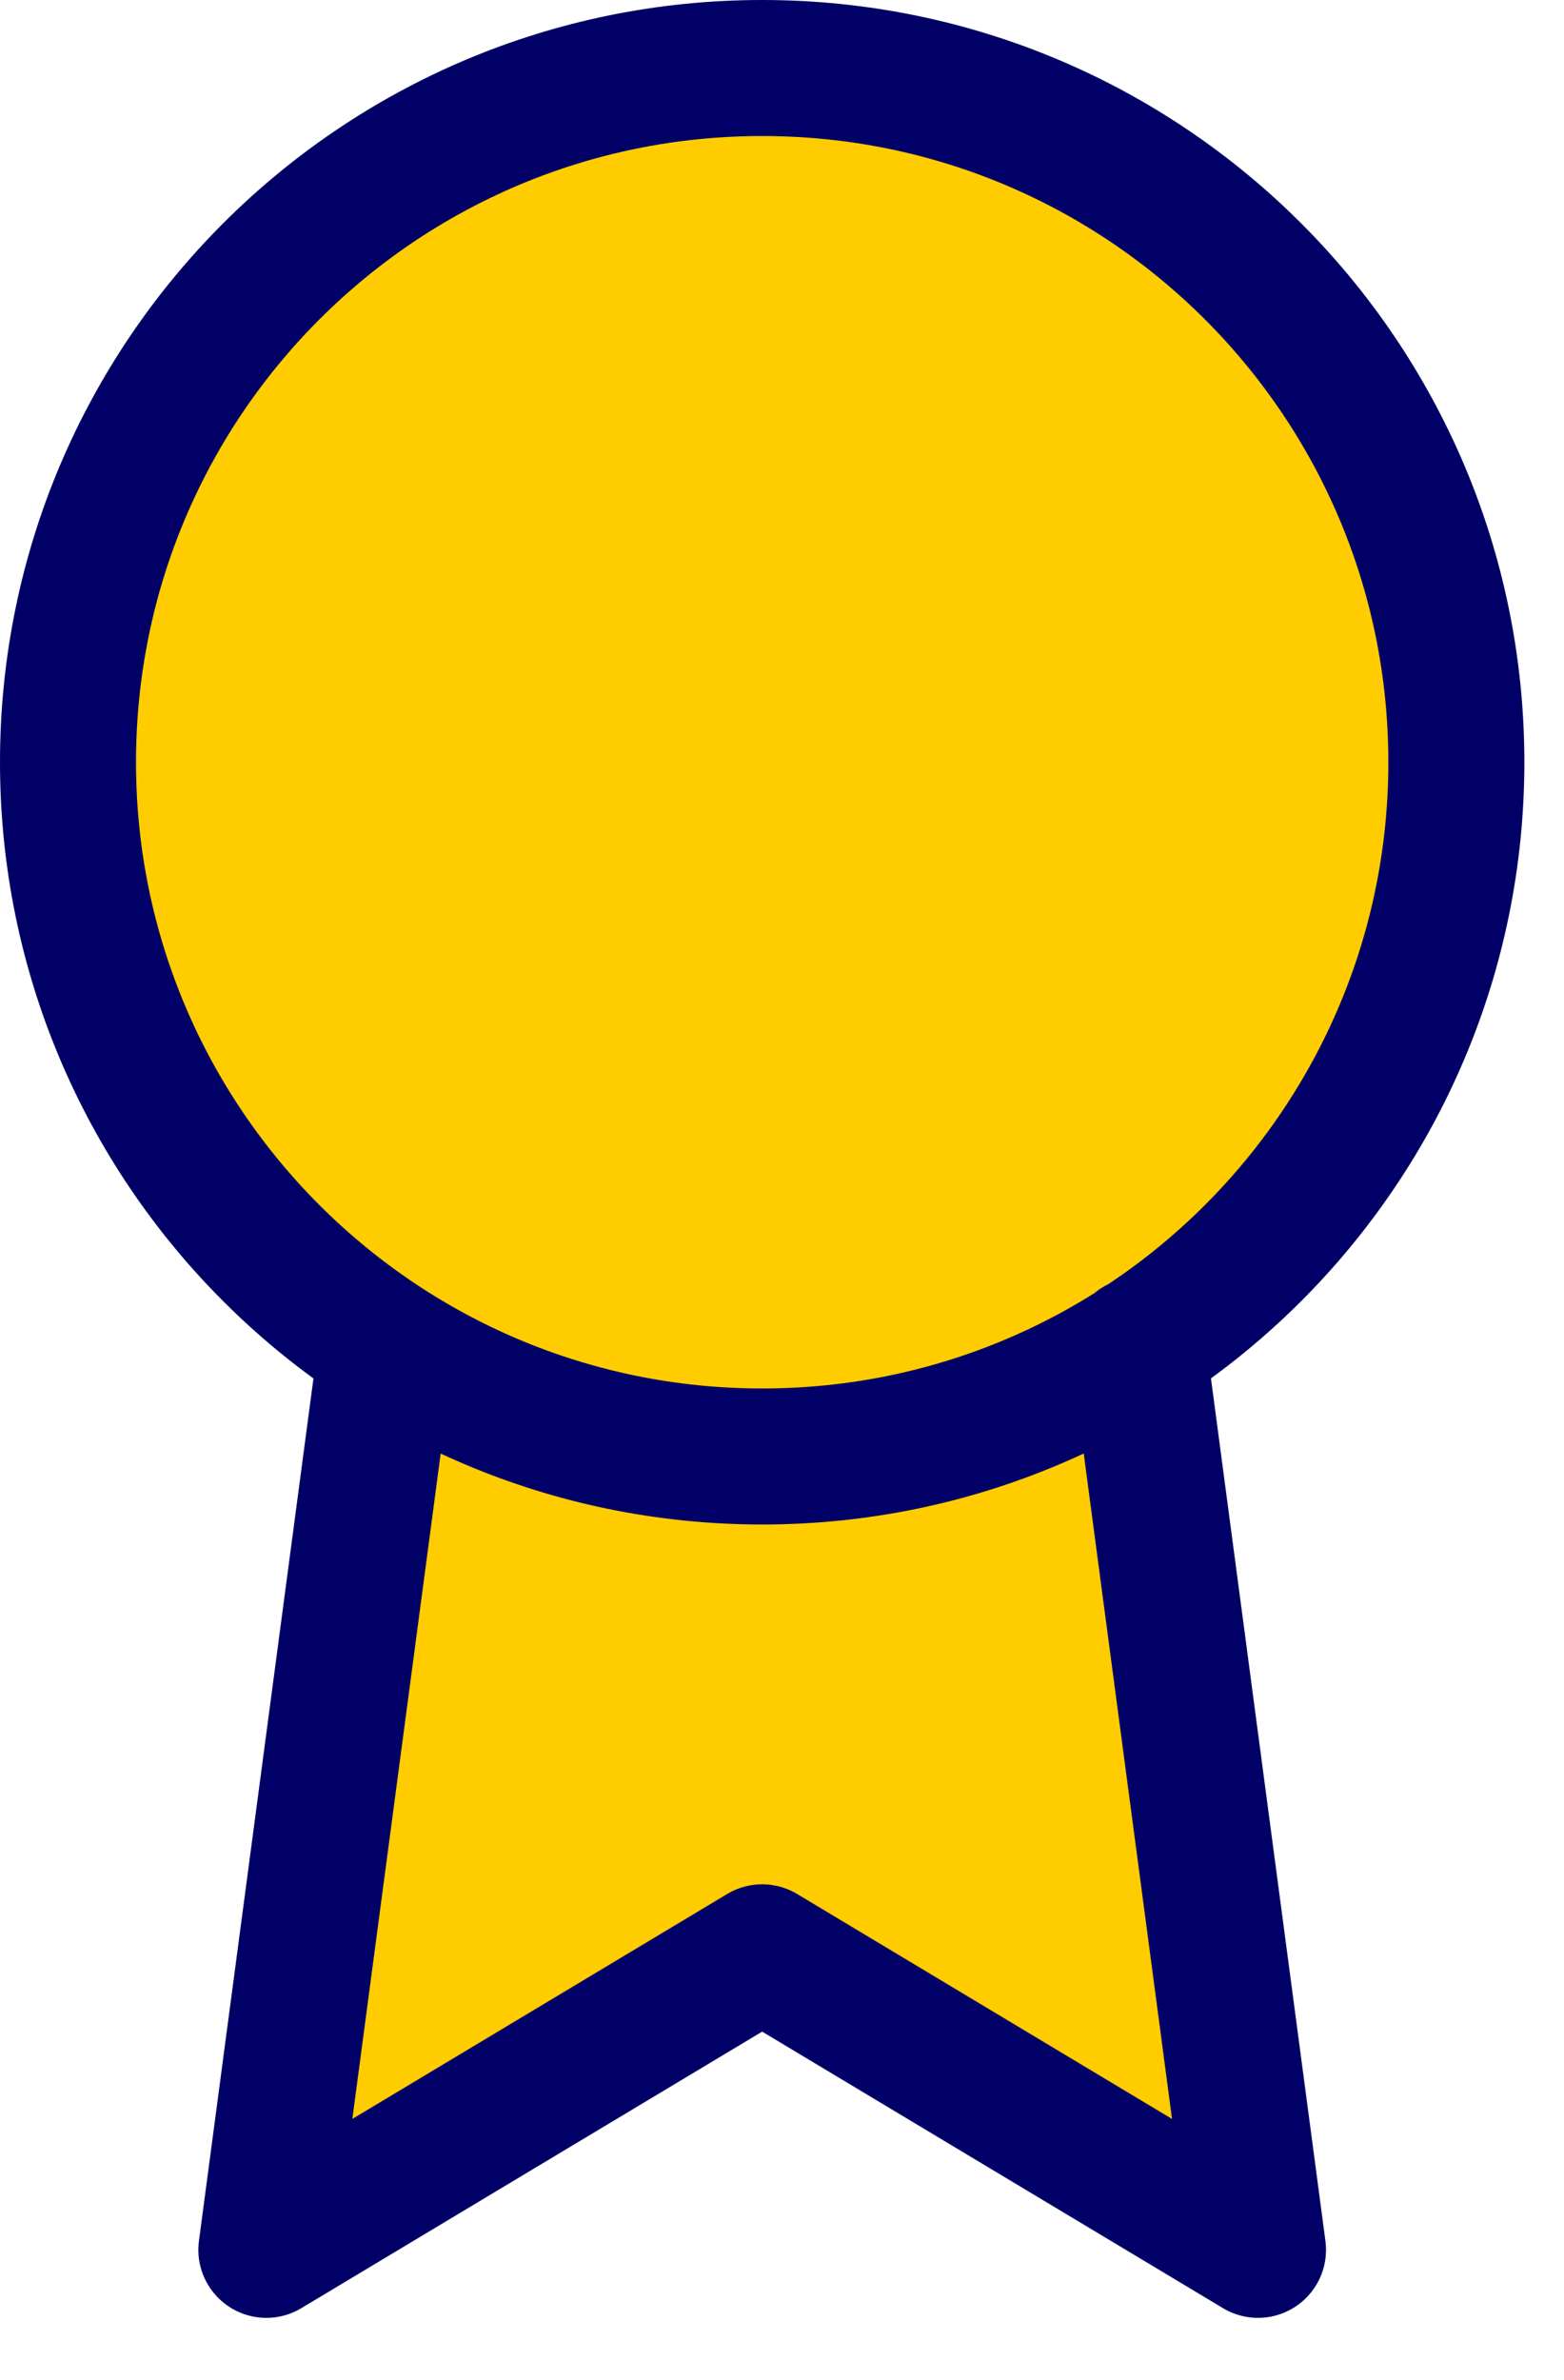
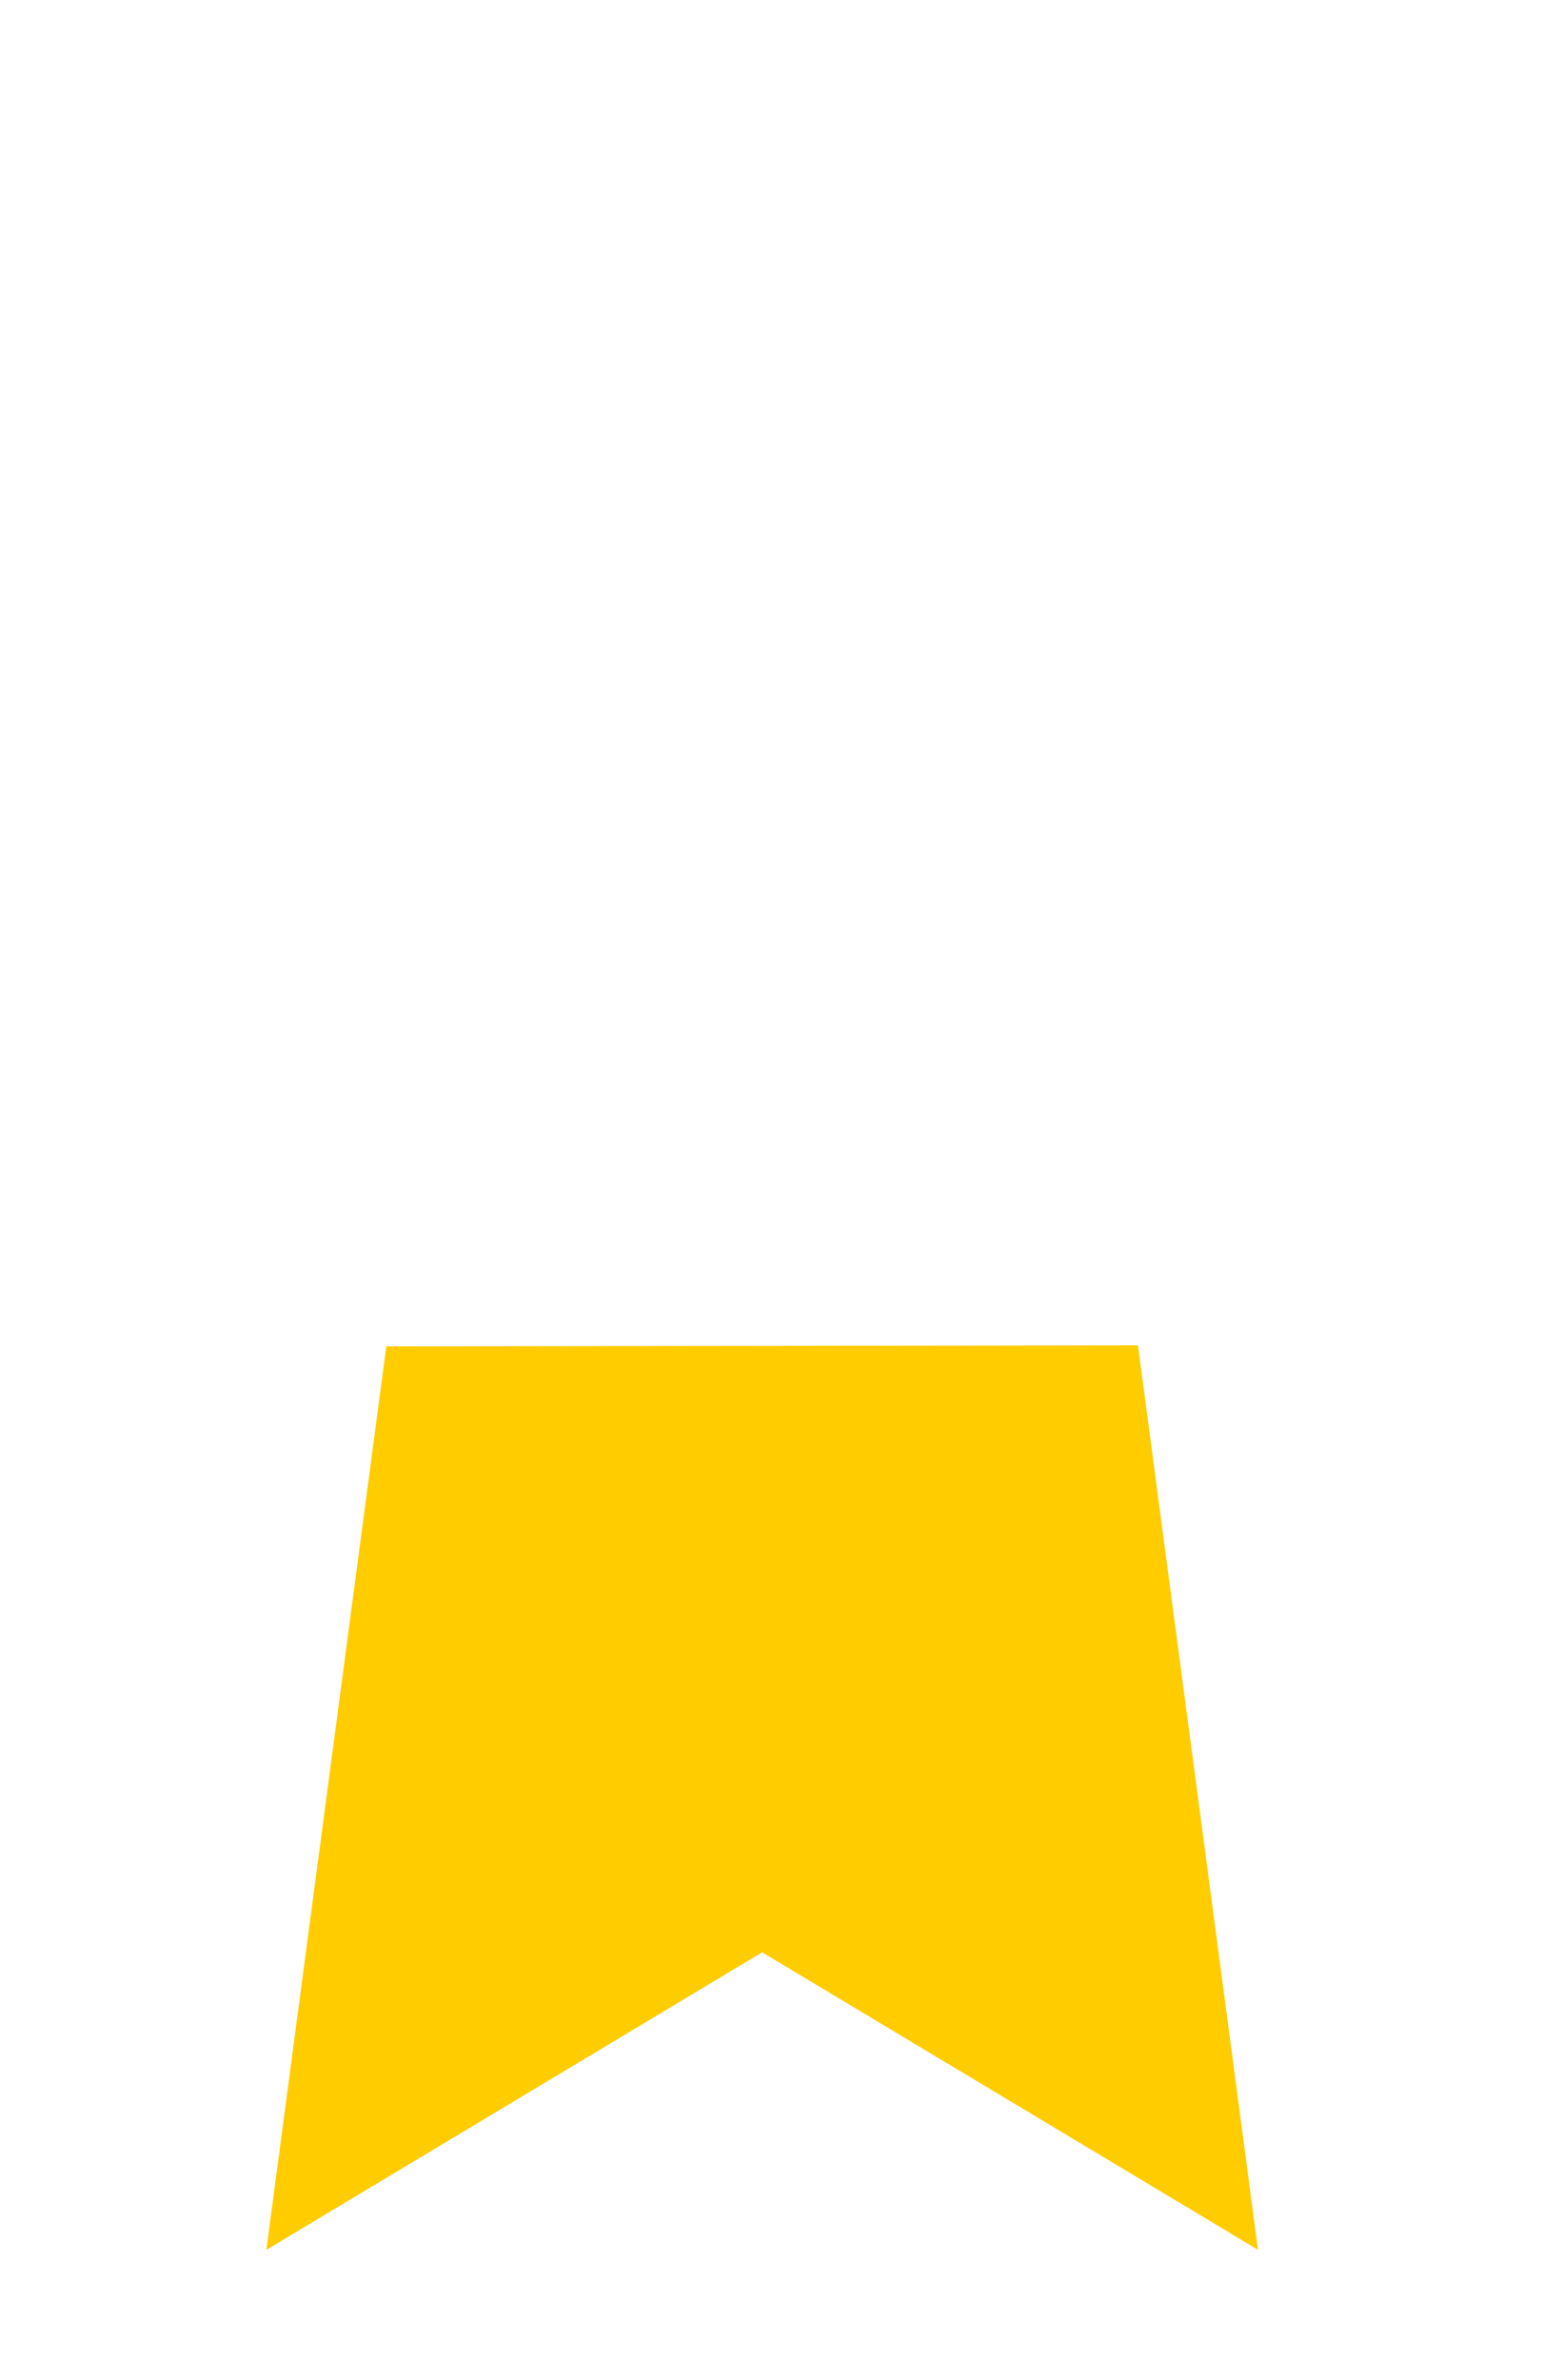
<svg xmlns="http://www.w3.org/2000/svg" width="23" height="35" viewBox="0 0 23 35" fill="none">
-   <path d="M11.208 21.417C16.846 21.417 21.417 16.846 21.417 11.208C21.417 5.57 16.846 1 11.208 1C5.57 1 1 5.57 1 11.208C1 16.846 5.57 21.417 11.208 21.417Z" fill="#FFCC00" />
  <path d="M5.681 19.798L3.917 33.083L11.208 28.708L18.5 33.083L16.735 19.783" fill="#FFCC00" />
-   <path d="M5.681 19.798L3.917 33.083L11.208 28.708L18.5 33.083L16.735 19.783M21.417 11.208C21.417 16.846 16.846 21.417 11.208 21.417C5.57 21.417 1 16.846 1 11.208C1 5.57 5.57 1 11.208 1C16.846 1 21.417 5.57 21.417 11.208Z" stroke="#000066" stroke-width="2" stroke-linecap="round" stroke-linejoin="round" />
</svg>